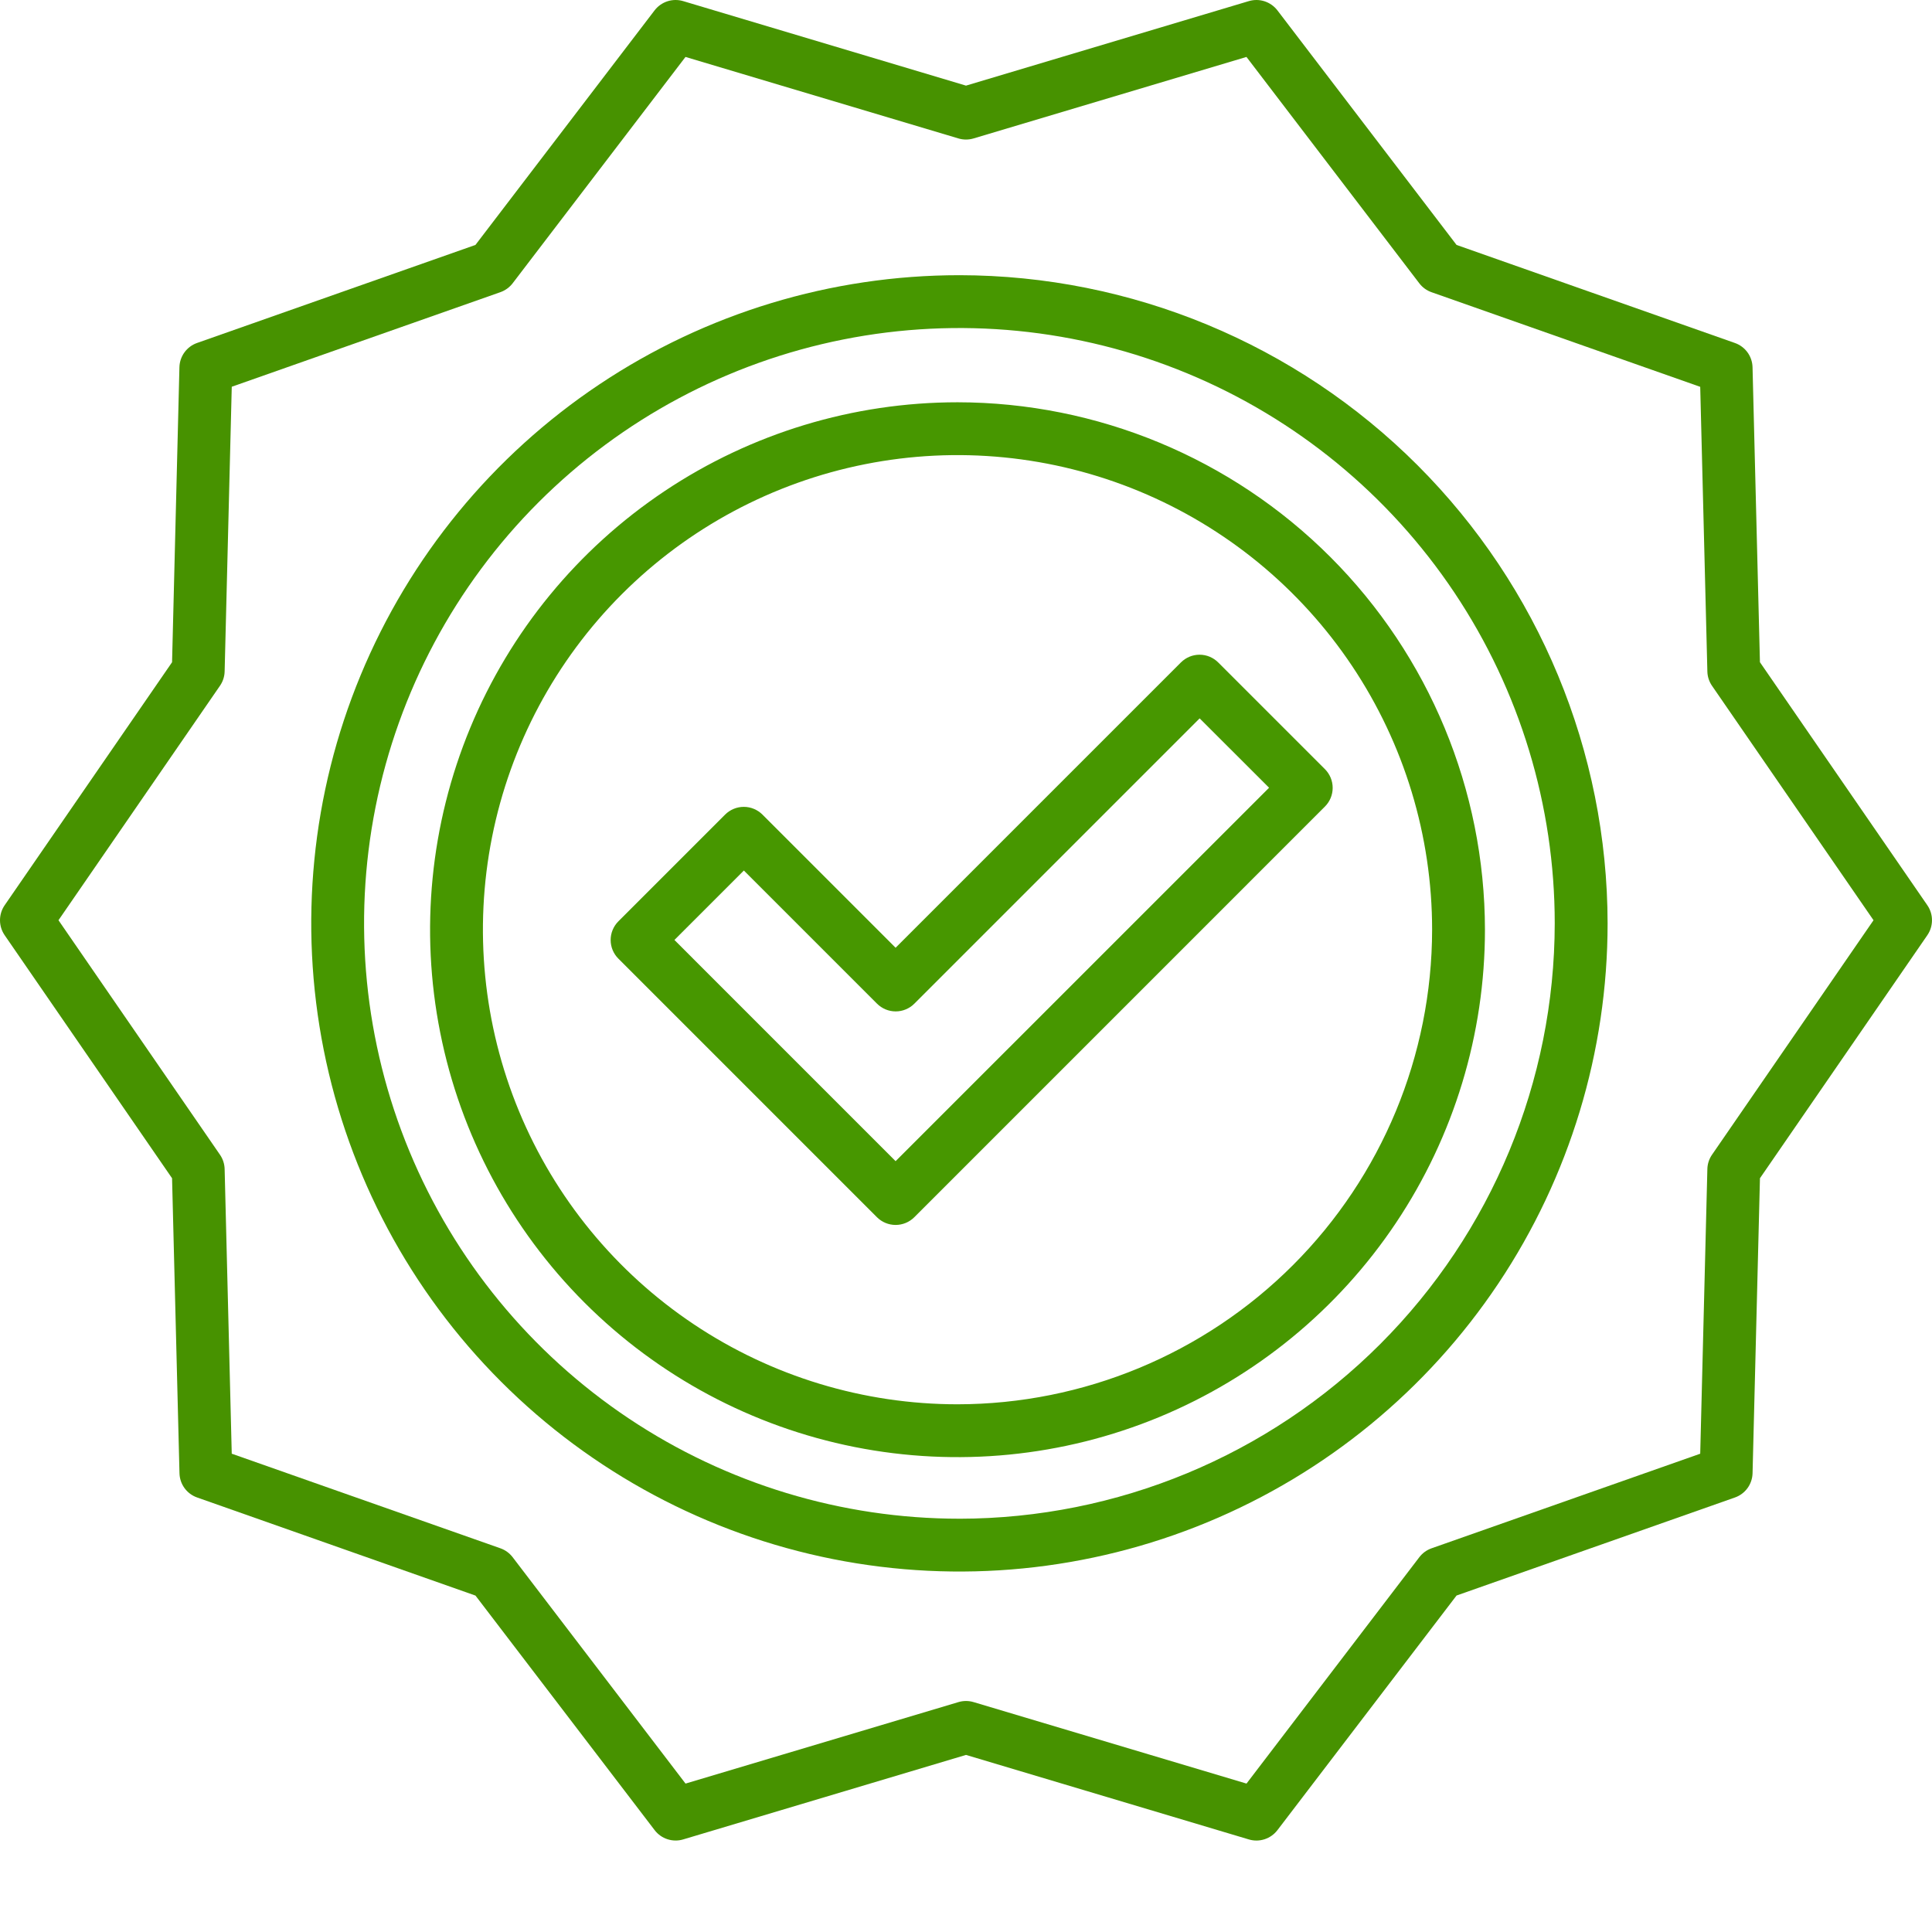
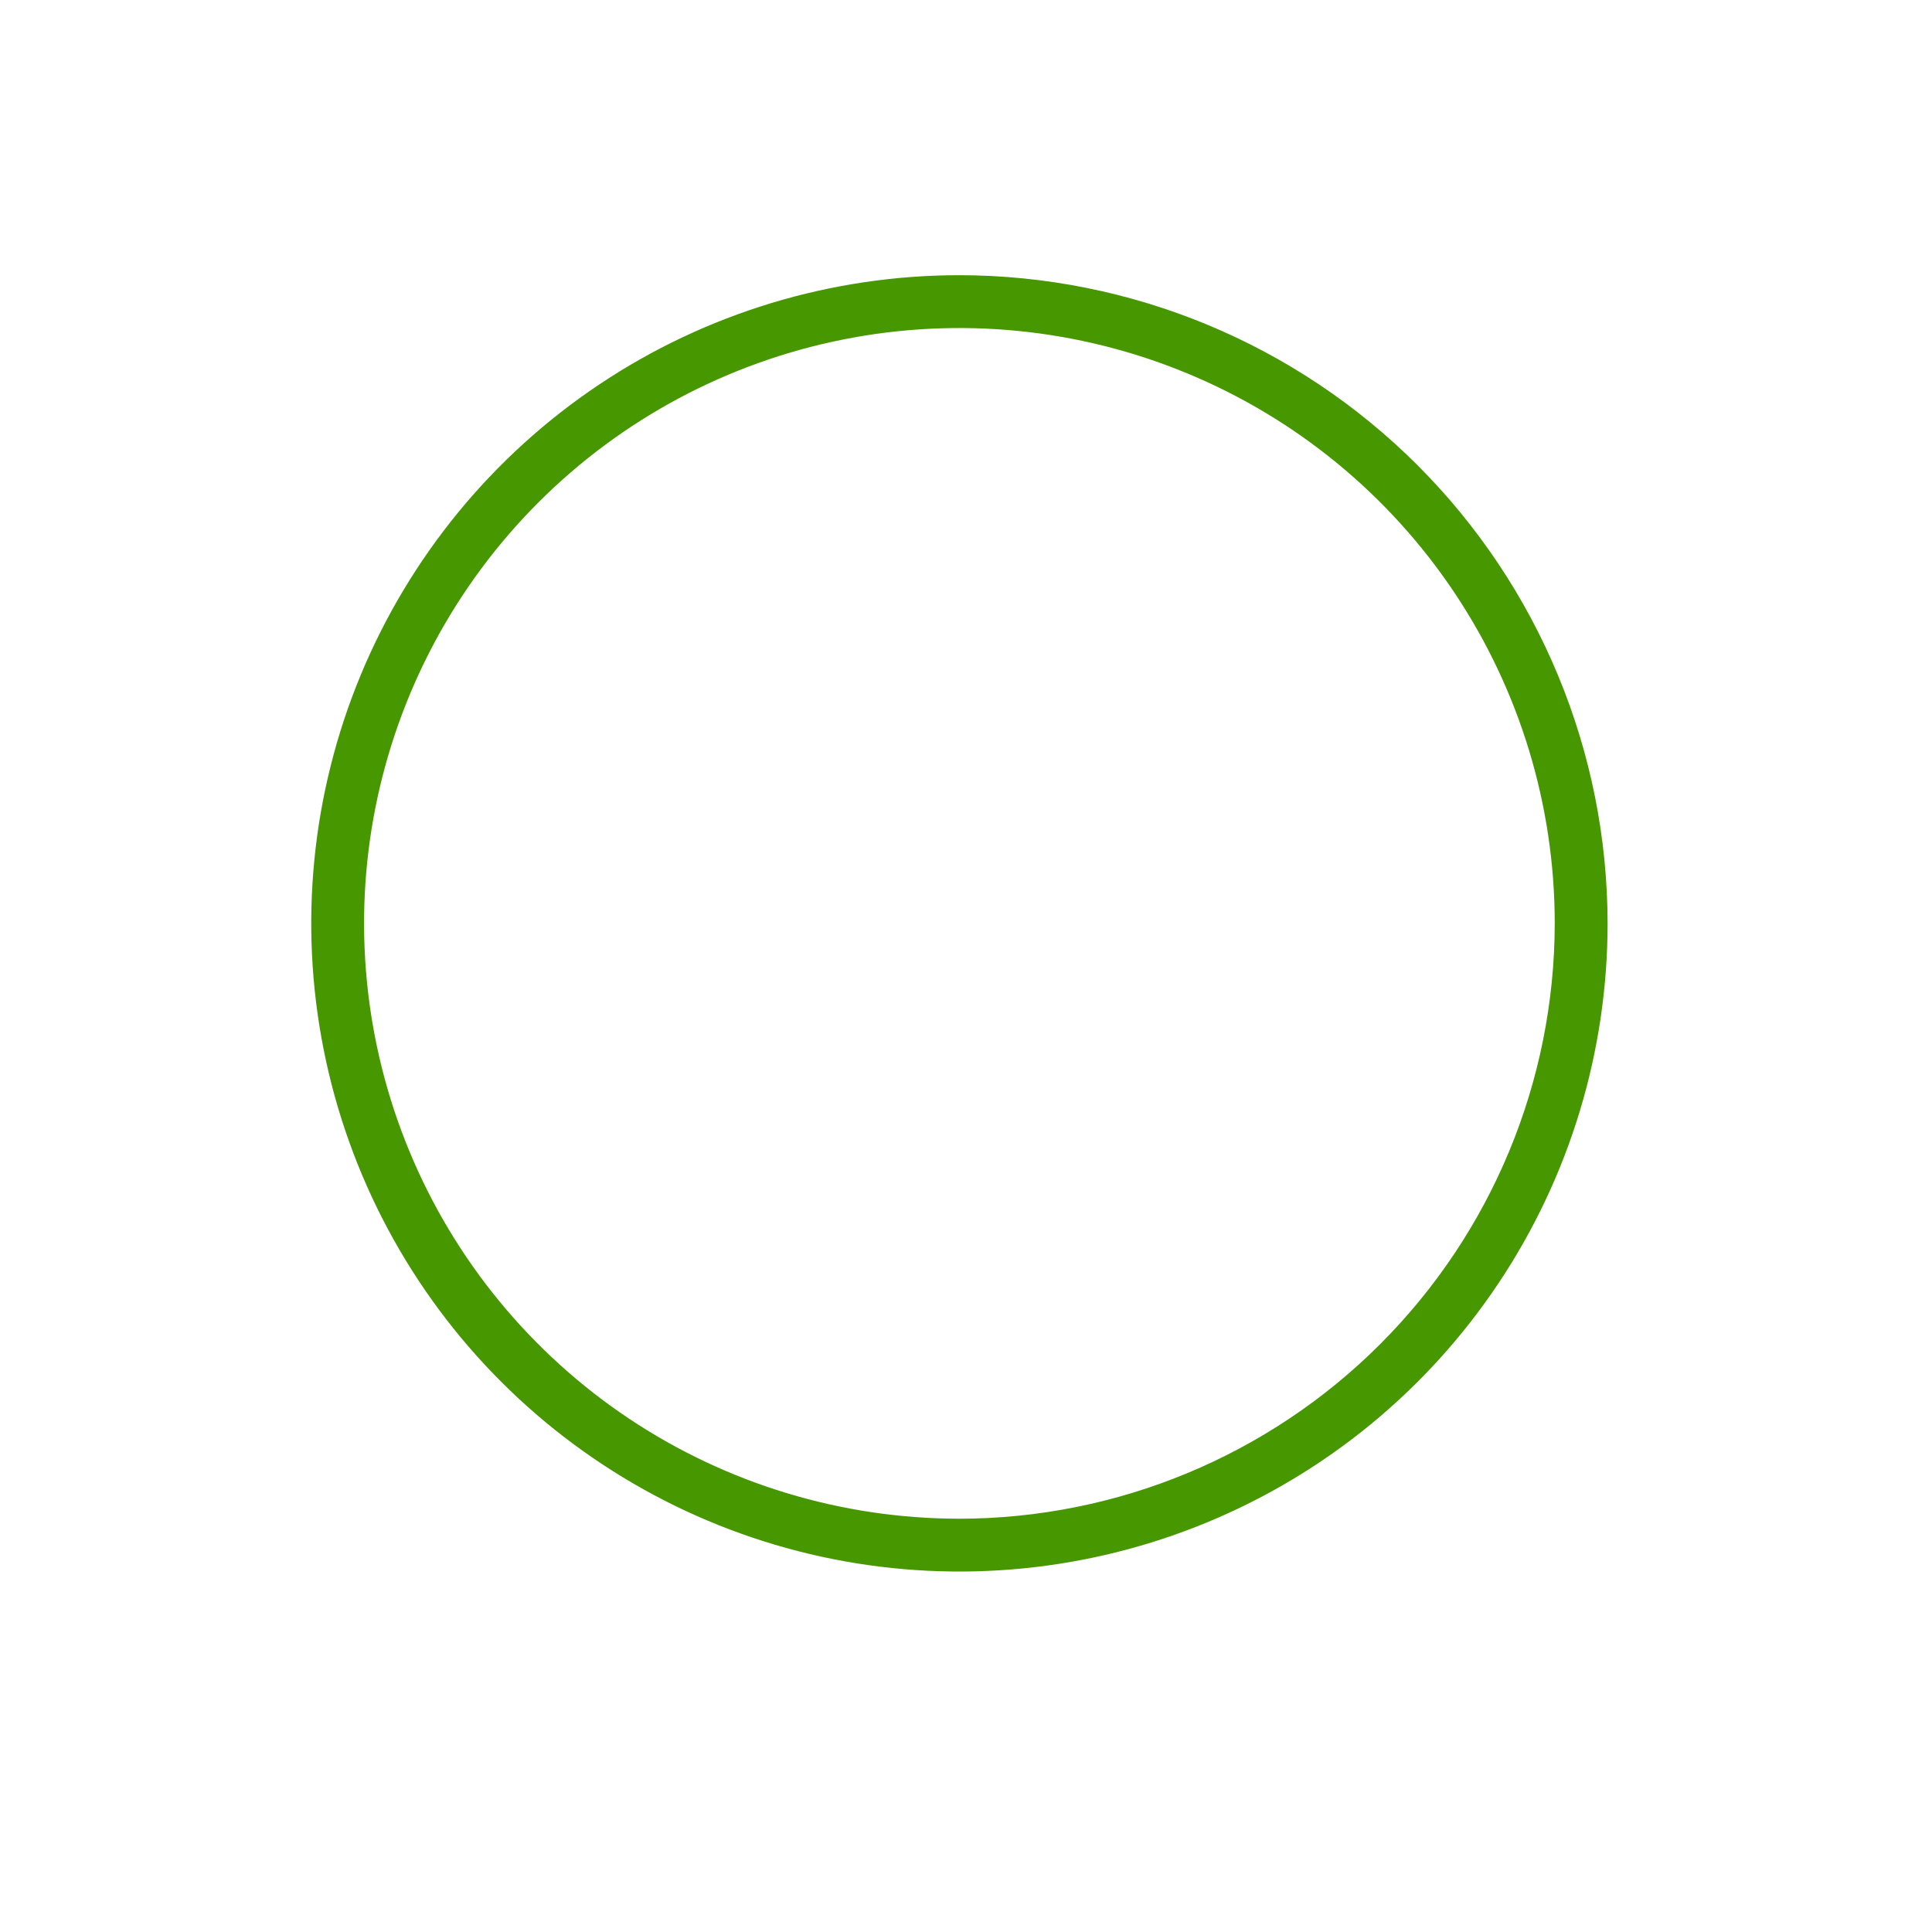
<svg xmlns="http://www.w3.org/2000/svg" xmlns:ns1="http://sodipodi.sourceforge.net/DTD/sodipodi-0.dtd" xmlns:ns2="http://www.inkscape.org/namespaces/inkscape" viewBox="0 0 100 100" fill="none" version="1.1" id="svg4" ns1:docname="check.svg" ns2:version="1.3.2 (091e20ef0f, 2023-11-25)">
  <defs id="defs4" />
-   <path d="M99.759 46.856L91.094 34.276L90.711 19.008C90.704 18.73 90.613 18.462 90.45 18.238C90.287 18.014 90.06 17.845 89.798 17.753L75.391 12.678L66.119 0.537C65.95 0.317 65.718 0.153 65.454 0.067C65.191 -0.019 64.907 -0.022 64.641 0.057L50 4.432L35.359 0.057C35.093 -0.022 34.809 -0.019 34.545 0.067C34.282 0.153 34.05 0.317 33.881 0.537L24.609 12.678L10.2 17.752C9.938 17.844 9.711 18.013 9.548 18.237C9.385 18.461 9.294 18.73 9.287 19.007L8.906 34.277L0.241 46.856C0.084 47.084 0 47.354 0 47.631C0 47.908 0.084 48.178 0.241 48.406L8.906 60.986L9.29 76.254C9.297 76.531 9.387 76.8 9.55 77.024C9.713 77.248 9.941 77.417 10.202 77.509L24.611 82.587L33.884 94.728C34.052 94.948 34.284 95.113 34.548 95.198C34.812 95.284 35.096 95.288 35.362 95.208L50 90.834L64.641 95.209C64.907 95.289 65.191 95.285 65.455 95.199C65.719 95.113 65.95 94.949 66.119 94.729L75.391 82.584L89.799 77.51C90.061 77.418 90.288 77.249 90.451 77.025C90.614 76.801 90.705 76.532 90.712 76.255L91.095 60.985L99.758 48.407C99.915 48.179 99.999 47.908 99.999 47.631C100 47.355 99.916 47.084 99.759 46.856ZM88.613 59.769C88.463 59.987 88.379 60.244 88.373 60.509L88.003 75.244L74.097 80.14C73.846 80.229 73.626 80.388 73.464 80.6L64.519 92.318L50.391 88.1C50.136 88.024 49.865 88.024 49.61 88.1L35.483 92.318L26.534 80.6C26.372 80.388 26.153 80.229 25.902 80.14L11.995 75.243L11.627 60.51C11.62 60.245 11.537 59.987 11.386 59.769L3.027 47.631L11.387 35.493C11.537 35.275 11.621 35.018 11.627 34.753L11.996 20.018L25.902 15.122C26.153 15.033 26.373 14.873 26.535 14.662L35.481 2.947L49.609 7.166C49.863 7.242 50.135 7.242 50.39 7.166L64.517 2.947L73.464 14.666C73.626 14.877 73.846 15.037 74.097 15.125L88.003 20.022L88.373 34.756C88.379 35.021 88.463 35.278 88.613 35.496L96.973 47.631L88.613 59.769Z" fill="#479200" id="path1" />
  <path d="m 49.659,14.244 c -6.636,0 -13.122,1.968 -18.639,5.654 -5.517,3.686 -9.817,8.926 -12.356,15.056 -2.539,6.13 -3.204,12.876 -1.909,19.384 1.295,6.508 4.49,12.486 9.182,17.178 4.692,4.692 10.67,7.887 17.178,9.182 6.508,1.294 13.254,0.63 19.384,-1.909 6.13,-2.539 11.37,-6.839 15.056,-12.357 3.686,-5.517 5.654,-12.003 5.654,-18.639 -0.01,-8.895 -3.548,-17.422 -9.837,-23.712 -6.29,-6.29 -14.817,-9.827 -23.712,-9.837 z m 0,64.364 c -6.094,0 -12.052,-1.807 -17.12,-5.193 C 27.472,70.029 23.522,65.216 21.19,59.586 18.858,53.955 18.247,47.759 19.436,41.782 c 1.189,-5.977 4.124,-11.468 8.433,-15.778 4.31,-4.31 9.8,-7.244 15.778,-8.433 5.977,-1.189 12.173,-0.579 17.804,1.754 5.631,2.332 10.443,6.282 13.829,11.349 3.386,5.067 5.193,11.025 5.193,17.12 -0.009,8.17 -3.259,16.002 -9.036,21.779 -5.777,5.777 -13.609,9.026 -21.779,9.036 z" fill="#479700" id="path2" />
-   <path d="m 49.561,20.822 c -5.399,0 -10.677,1.601 -15.167,4.601 -4.489,3 -7.988,7.263 -10.055,12.252 -2.066,4.988 -2.607,10.477 -1.553,15.773 1.053,5.296 3.653,10.16 7.471,13.978 3.818,3.818 8.682,6.418 13.978,7.471 5.295,1.053 10.784,0.513 15.773,-1.553 4.988,-2.066 9.252,-5.565 12.252,-10.055 3,-4.489 4.601,-9.767 4.601,-15.167 -0.008,-7.238 -2.887,-14.177 -8.005,-19.295 -5.118,-5.118 -12.057,-7.997 -19.294,-8.005 z m 0,51.864 c -4.858,0 -9.608,-1.441 -13.648,-4.14 -4.04,-2.699 -7.188,-6.536 -9.047,-11.024 -1.859,-4.489 -2.346,-9.428 -1.398,-14.193 0.948,-4.765 3.287,-9.142 6.723,-12.578 3.435,-3.435 7.812,-5.775 12.578,-6.723 4.765,-0.948 9.704,-0.461 14.193,1.398 4.489,1.859 8.325,5.008 11.024,9.047 2.699,4.04 4.14,8.789 4.14,13.648 -0.007,6.513 -2.598,12.757 -7.203,17.362 -4.605,4.605 -10.849,7.196 -17.362,7.203 z" fill="#479700" id="path3" />
-   <path d="m 61.122,34.289 -14.766,14.766 -6.891,-6.891 c -0.127,-0.127 -0.278,-0.228 -0.444,-0.297 -0.166,-0.069 -0.344,-0.104 -0.523,-0.104 -0.18,0 -0.357,0.035 -0.523,0.104 -0.166,0.069 -0.317,0.17 -0.444,0.297 l -5.523,5.523 c -0.127,0.127 -0.228,0.278 -0.297,0.444 -0.069,0.166 -0.104,0.344 -0.104,0.523 0,0.18 0.035,0.357 0.104,0.523 0.069,0.166 0.17,0.317 0.297,0.443 l 13.382,13.383 c 0.257,0.256 0.604,0.4 0.967,0.4 0.363,0 0.71,-0.144 0.967,-0.4 L 68.579,41.746 c 0.256,-0.256 0.4,-0.604 0.4,-0.967 0,-0.363 -0.144,-0.71 -0.4,-0.967 l -5.524,-5.523 c -0.127,-0.127 -0.277,-0.228 -0.443,-0.297 -0.166,-0.069 -0.344,-0.104 -0.523,-0.104 -0.179,0 -0.357,0.035 -0.523,0.104 -0.166,0.069 -0.316,0.17 -0.443,0.297 z m -14.766,25.813 -11.448,-11.45 3.594,-3.594 6.891,6.891 c 0.127,0.127 0.278,0.228 0.444,0.297 0.166,0.069 0.344,0.104 0.523,0.104 0.18,0 0.357,-0.035 0.523,-0.104 0.166,-0.069 0.317,-0.17 0.444,-0.297 l 14.766,-14.766 3.594,3.59 z" fill="#479700" id="path4" />
</svg>